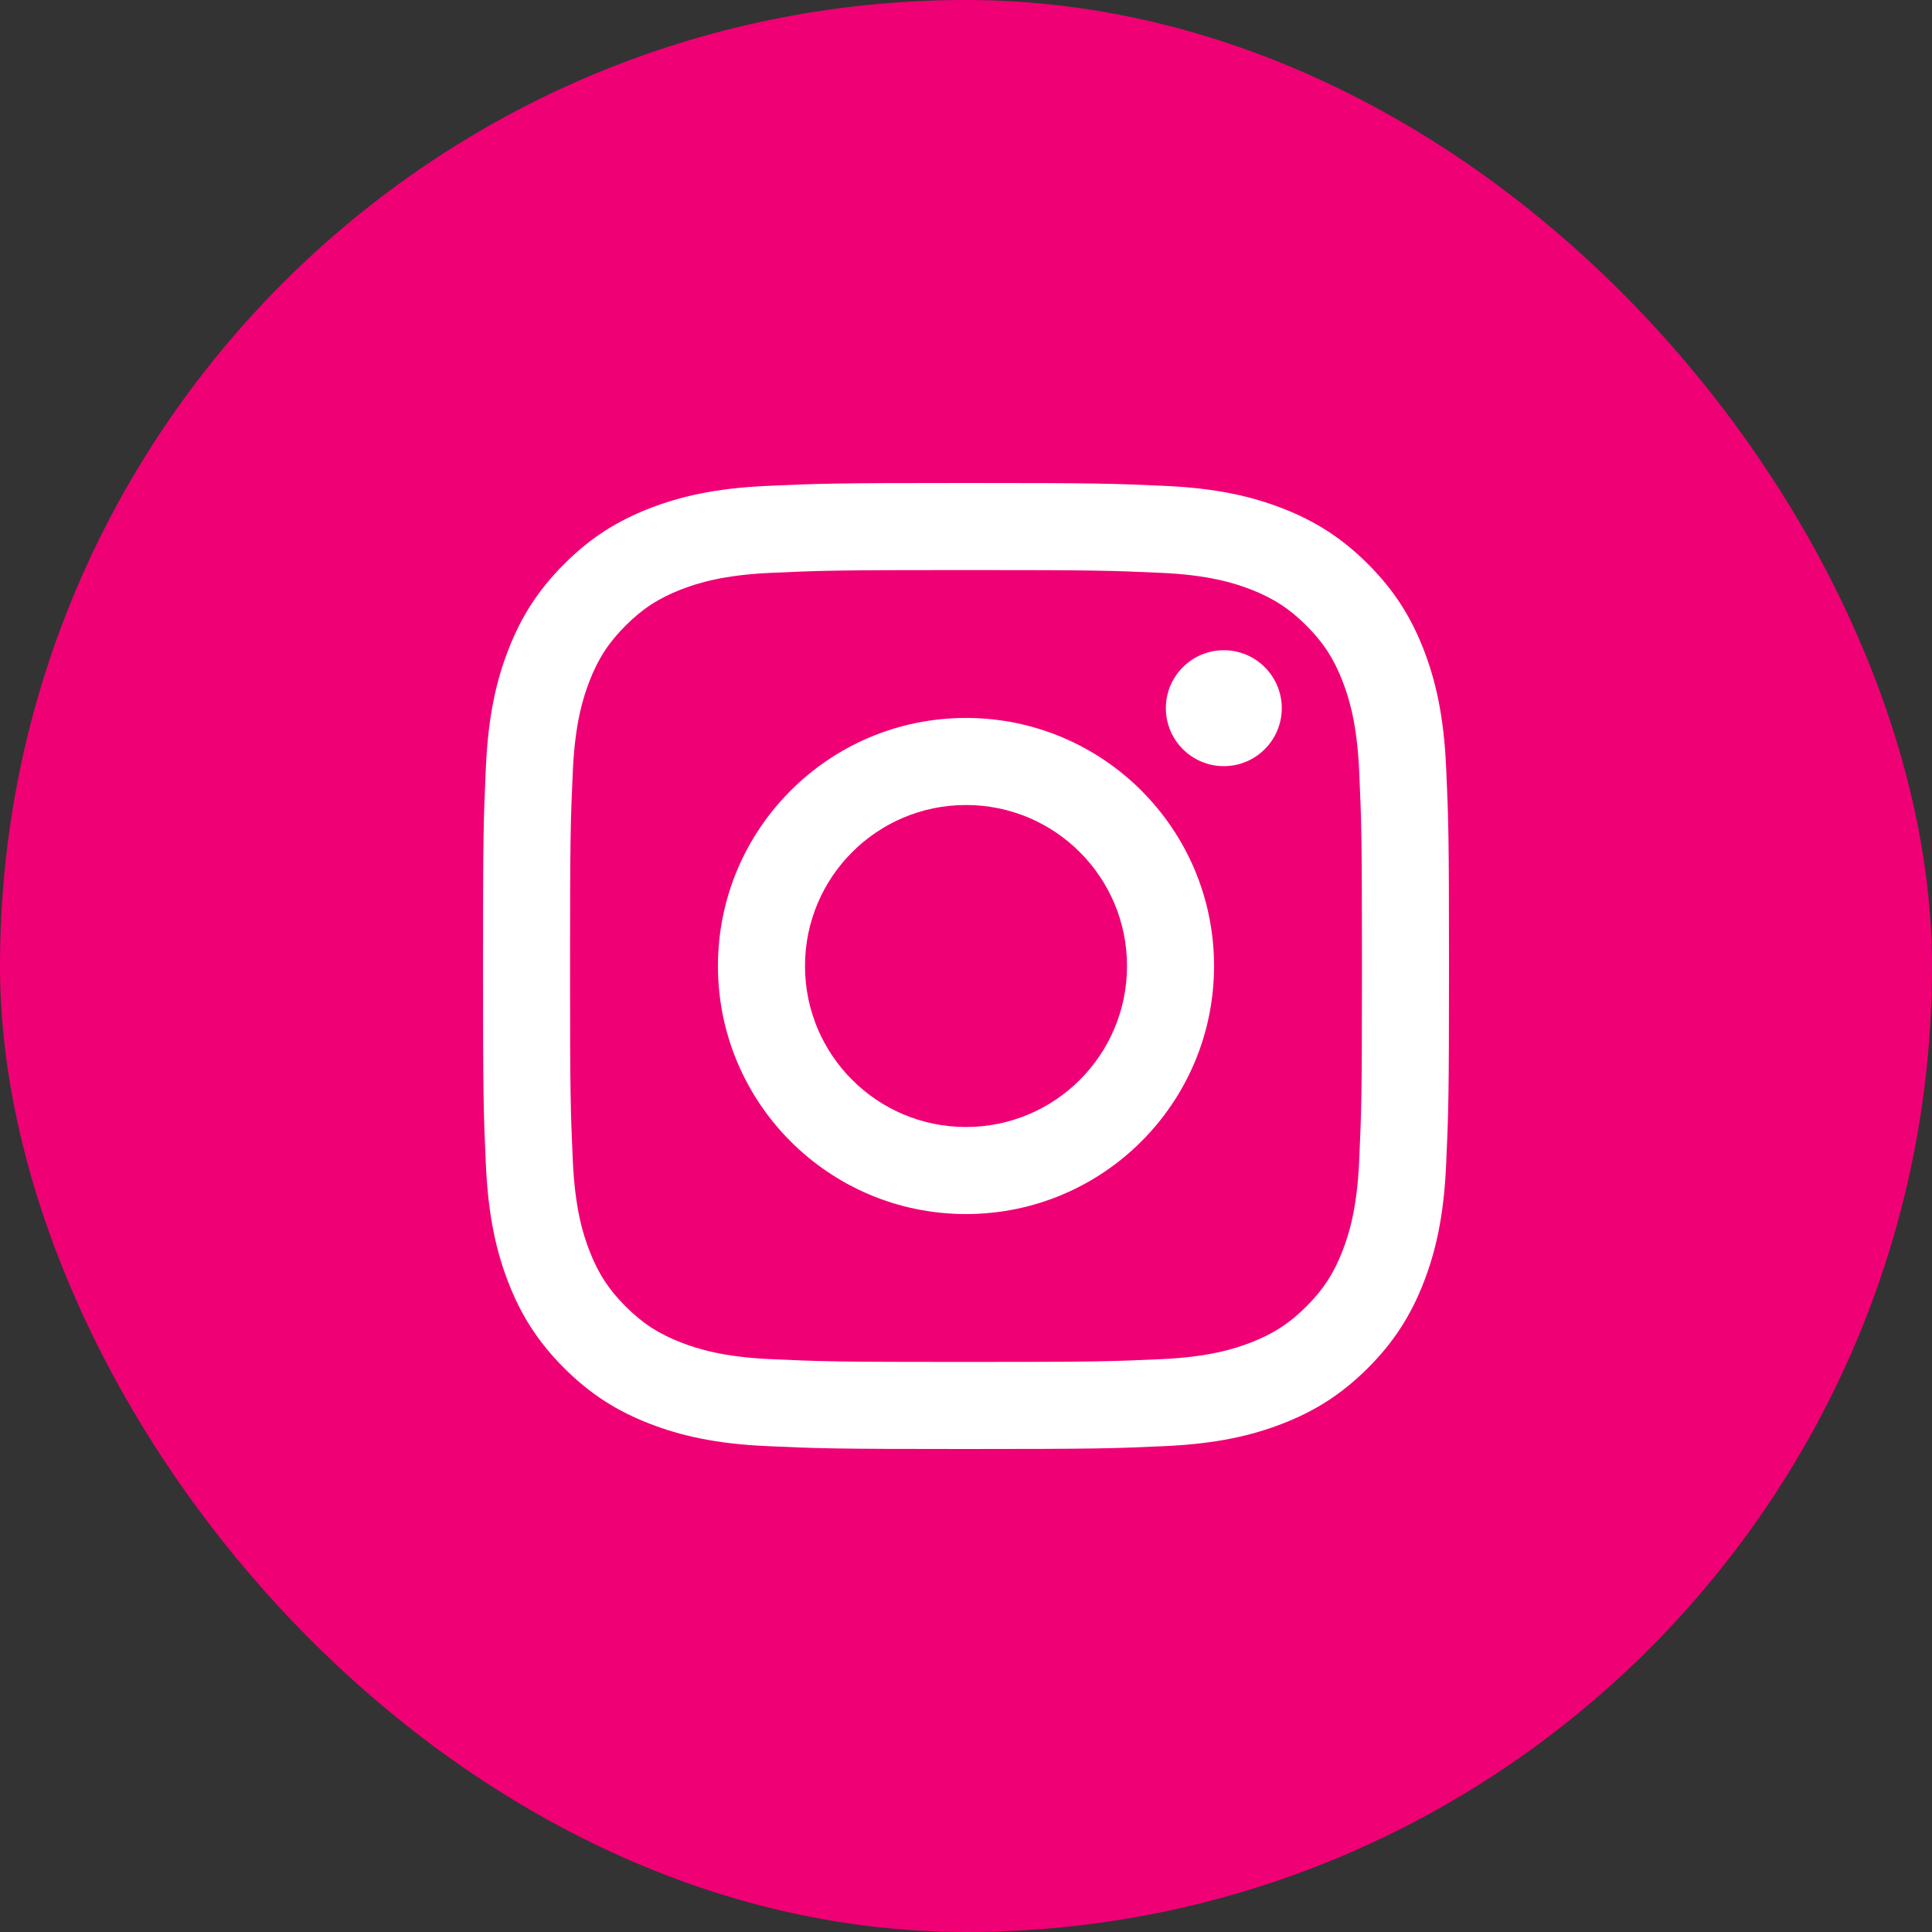
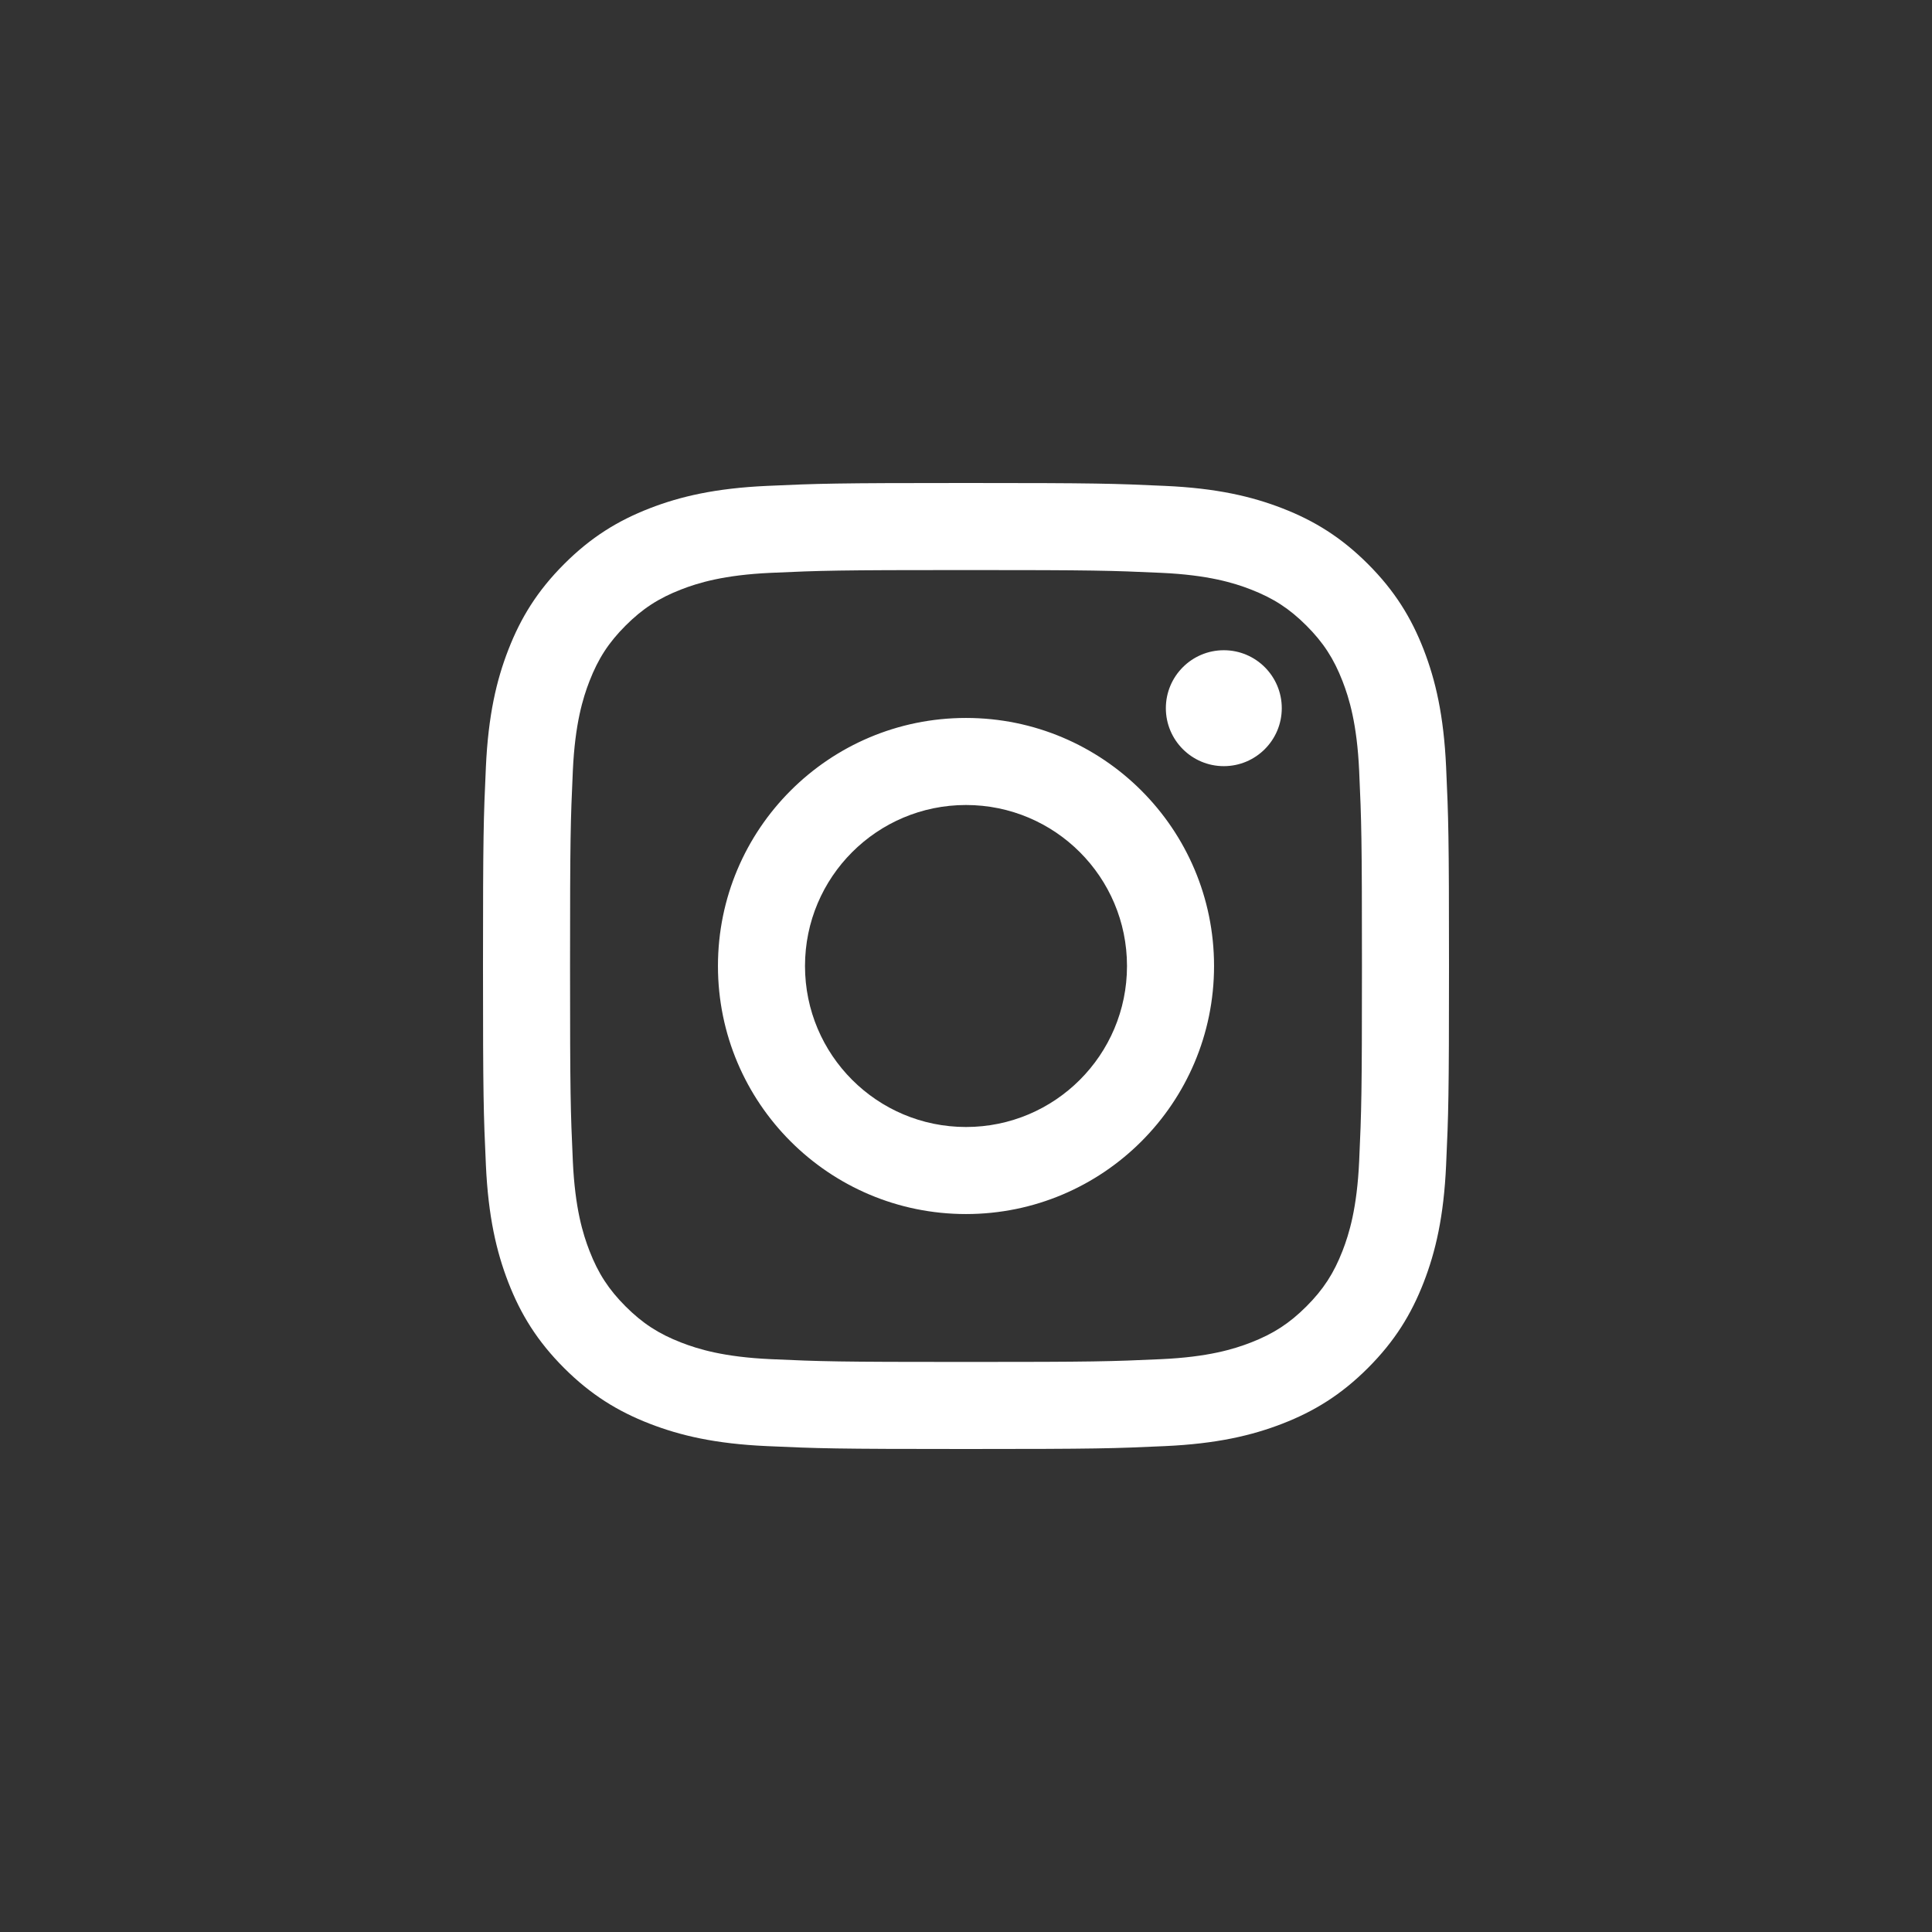
<svg xmlns="http://www.w3.org/2000/svg" width="36" height="36" viewBox="0 0 36 36" fill="none">
  <rect x="0" y="0" width="36" height="36" fill="#333333" stroke="none" />
-   <rect width="36" height="36" rx="18" fill="#F00075" />
  <path d="M18 10.622C20.403 10.622 20.688 10.631 21.637 10.674C22.514 10.714 22.991 10.861 23.308 10.984C23.728 11.147 24.028 11.342 24.343 11.657C24.658 11.972 24.853 12.272 25.016 12.692C25.139 13.009 25.286 13.486 25.326 14.363C25.369 15.312 25.378 15.597 25.378 18C25.378 20.403 25.369 20.688 25.326 21.637C25.286 22.514 25.139 22.991 25.016 23.308C24.853 23.728 24.658 24.028 24.343 24.343C24.028 24.658 23.728 24.853 23.308 25.016C22.991 25.139 22.514 25.286 21.637 25.326C20.688 25.369 20.404 25.378 18 25.378C15.596 25.378 15.312 25.369 14.363 25.326C13.486 25.286 13.009 25.139 12.692 25.016C12.272 24.853 11.972 24.658 11.657 24.343C11.342 24.028 11.147 23.728 10.984 23.308C10.861 22.991 10.714 22.514 10.674 21.637C10.631 20.688 10.622 20.403 10.622 18C10.622 15.597 10.631 15.312 10.674 14.363C10.714 13.486 10.861 13.009 10.984 12.692C11.147 12.272 11.342 11.972 11.657 11.657C11.972 11.342 12.272 11.147 12.692 10.984C13.009 10.861 13.486 10.714 14.363 10.674C15.312 10.631 15.597 10.622 18 10.622ZM18 9C15.556 9 15.249 9.01 14.289 9.054C13.331 9.098 12.677 9.25 12.105 9.472C11.513 9.702 11.011 10.01 10.511 10.511C10.011 11.011 9.703 11.513 9.473 12.105C9.25 12.677 9.098 13.331 9.054 14.289C9.01 15.249 9 15.556 9 18C9 20.444 9.01 20.751 9.054 21.711C9.098 22.669 9.25 23.323 9.472 23.896C9.702 24.488 10.01 24.99 10.51 25.49C11.01 25.99 11.512 26.298 12.104 26.528C12.676 26.75 13.331 26.903 14.289 26.946C15.249 26.99 15.556 27 18 27C20.444 27 20.751 26.99 21.711 26.946C22.669 26.902 23.323 26.75 23.896 26.528C24.488 26.298 24.99 25.99 25.49 25.49C25.99 24.99 26.298 24.488 26.528 23.896C26.75 23.324 26.903 22.669 26.946 21.711C26.99 20.751 27 20.444 27 18C27 15.556 26.99 15.249 26.946 14.289C26.902 13.331 26.75 12.677 26.528 12.104C26.298 11.512 25.99 11.01 25.49 10.51C24.99 10.01 24.488 9.702 23.896 9.472C23.324 9.25 22.669 9.097 21.711 9.054C20.751 9.01 20.444 9 18 9ZM18 13.378C15.448 13.378 13.378 15.447 13.378 18C13.378 20.553 15.448 22.622 18 22.622C20.552 22.622 22.622 20.553 22.622 18C22.622 15.447 20.552 13.378 18 13.378ZM18 21C16.343 21 15 19.657 15 18C15 16.343 16.343 15 18 15C19.657 15 21 16.343 21 18C21 19.657 19.657 21 18 21ZM22.804 12.116C22.208 12.116 21.724 12.6 21.724 13.196C21.724 13.792 22.208 14.276 22.804 14.276C23.4 14.276 23.884 13.792 23.884 13.196C23.884 12.6 23.401 12.116 22.804 12.116Z" fill="white" />
</svg>